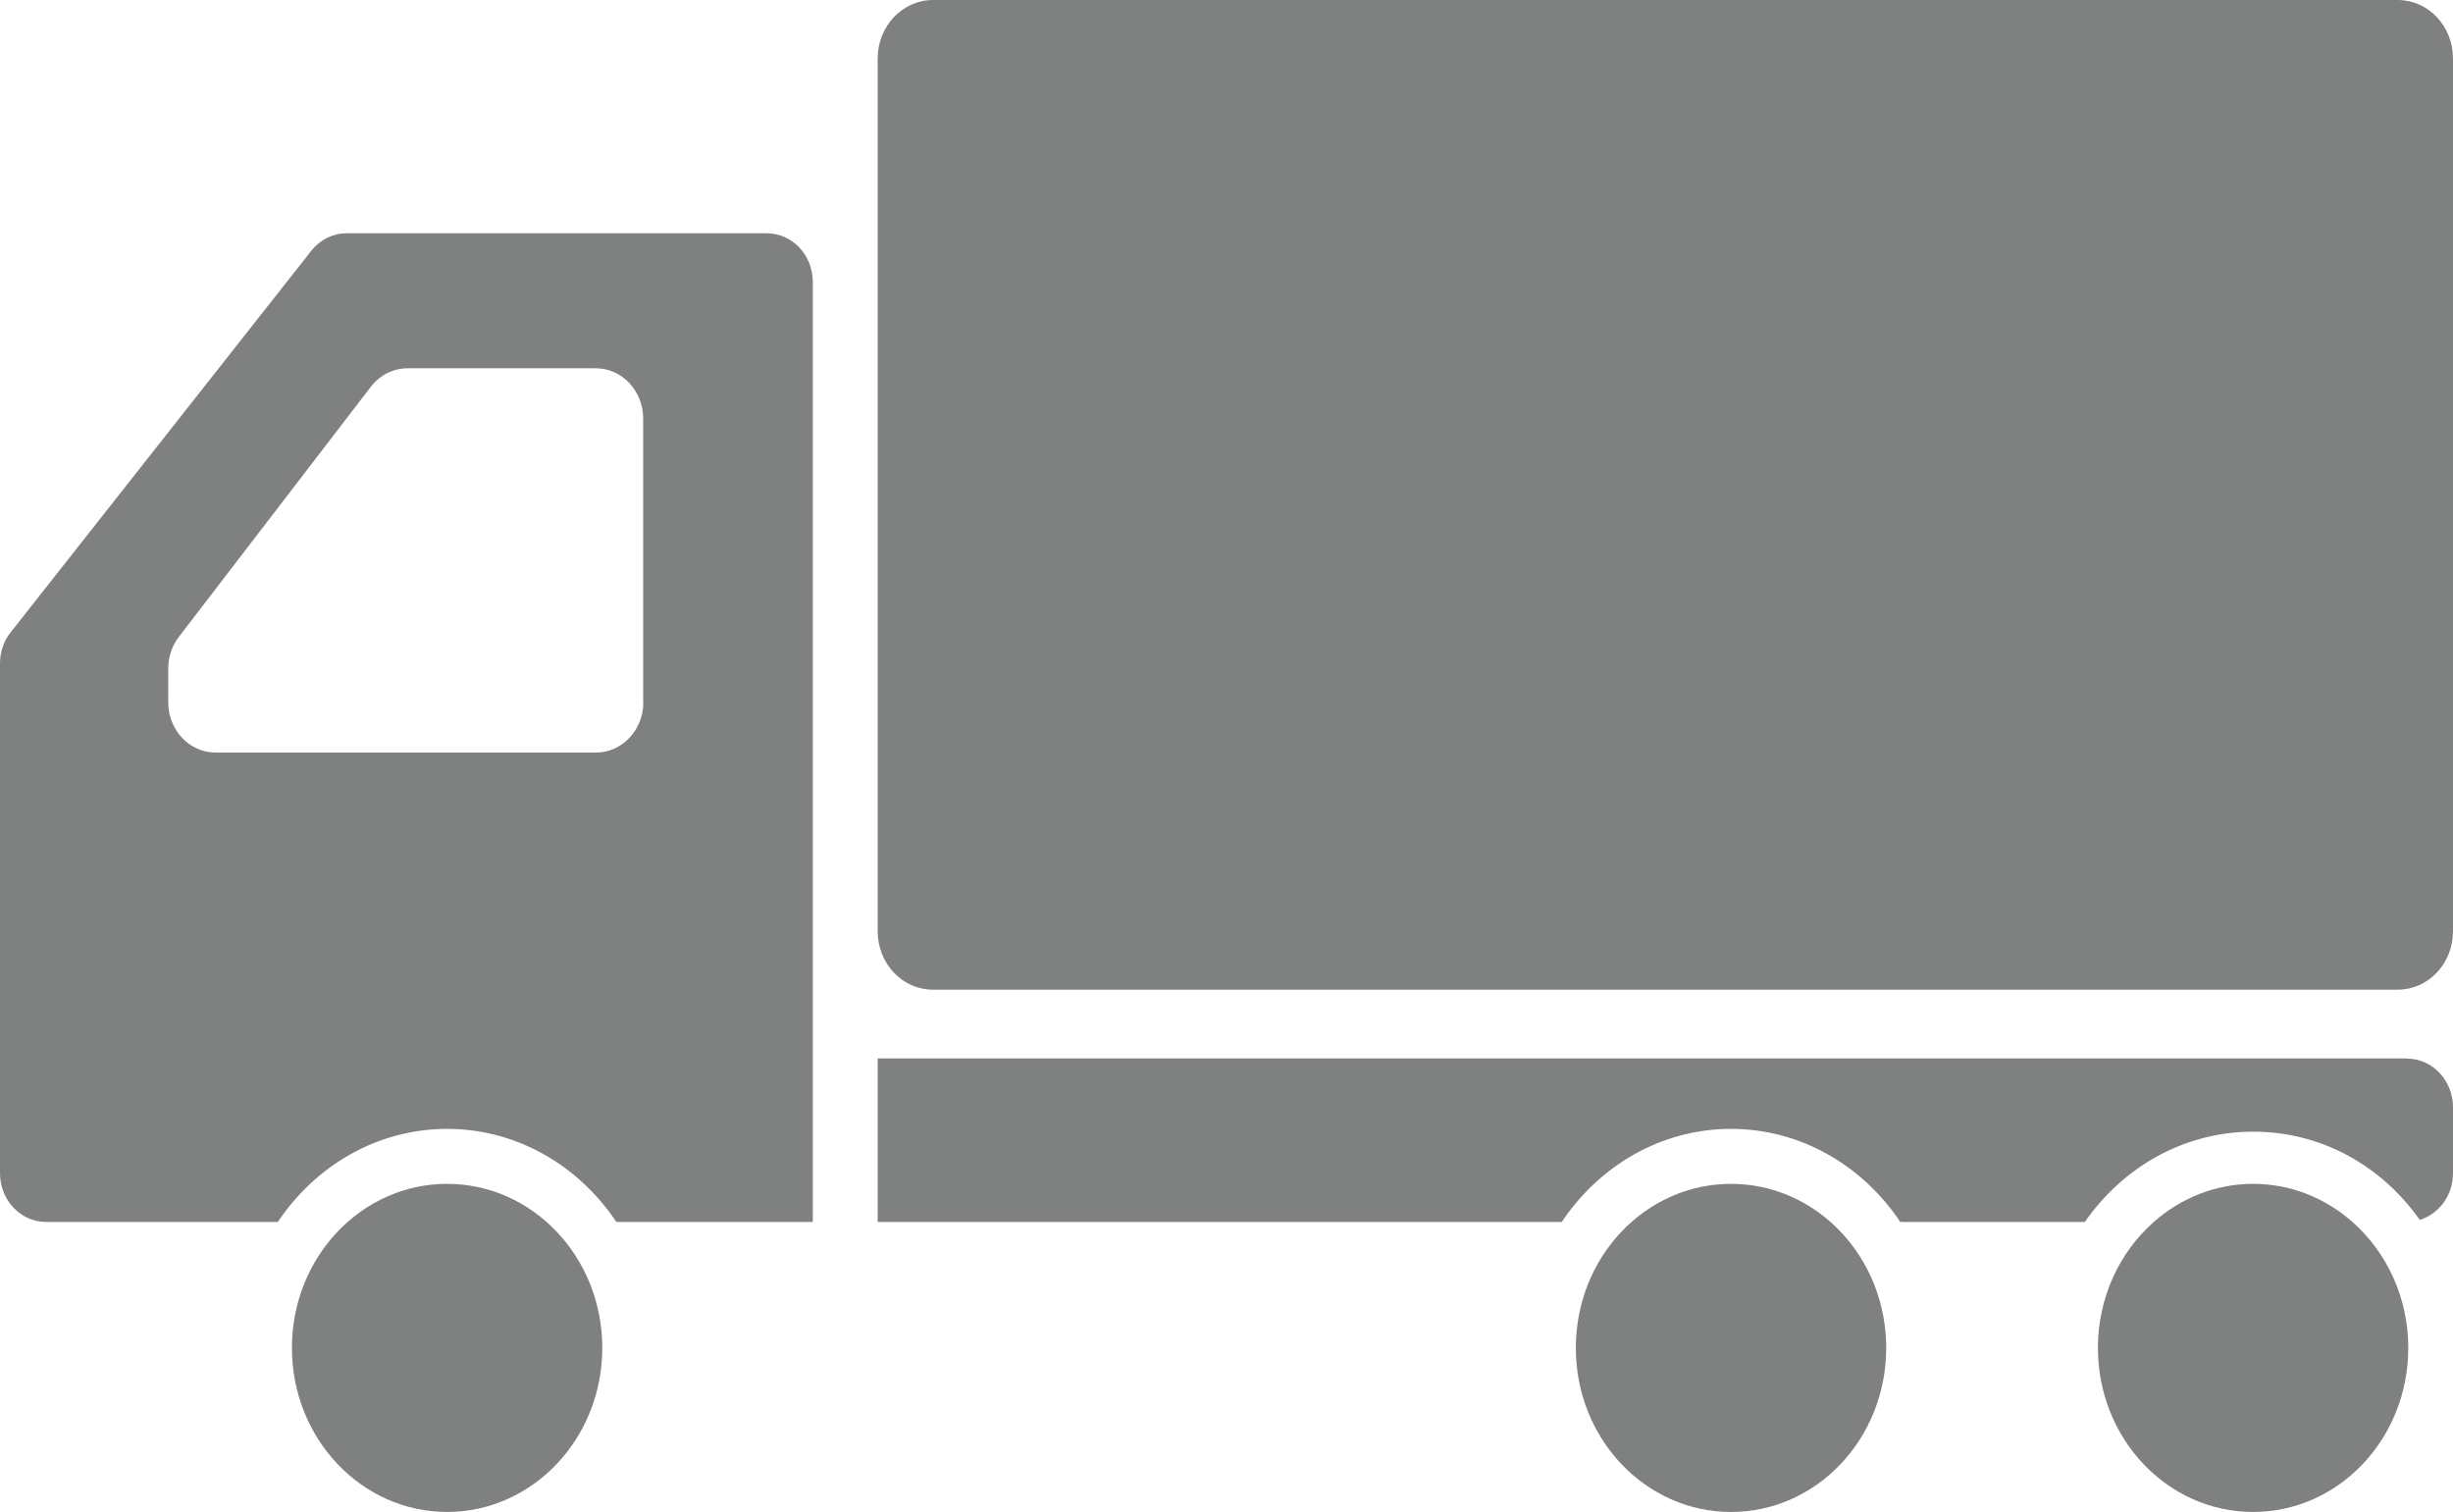
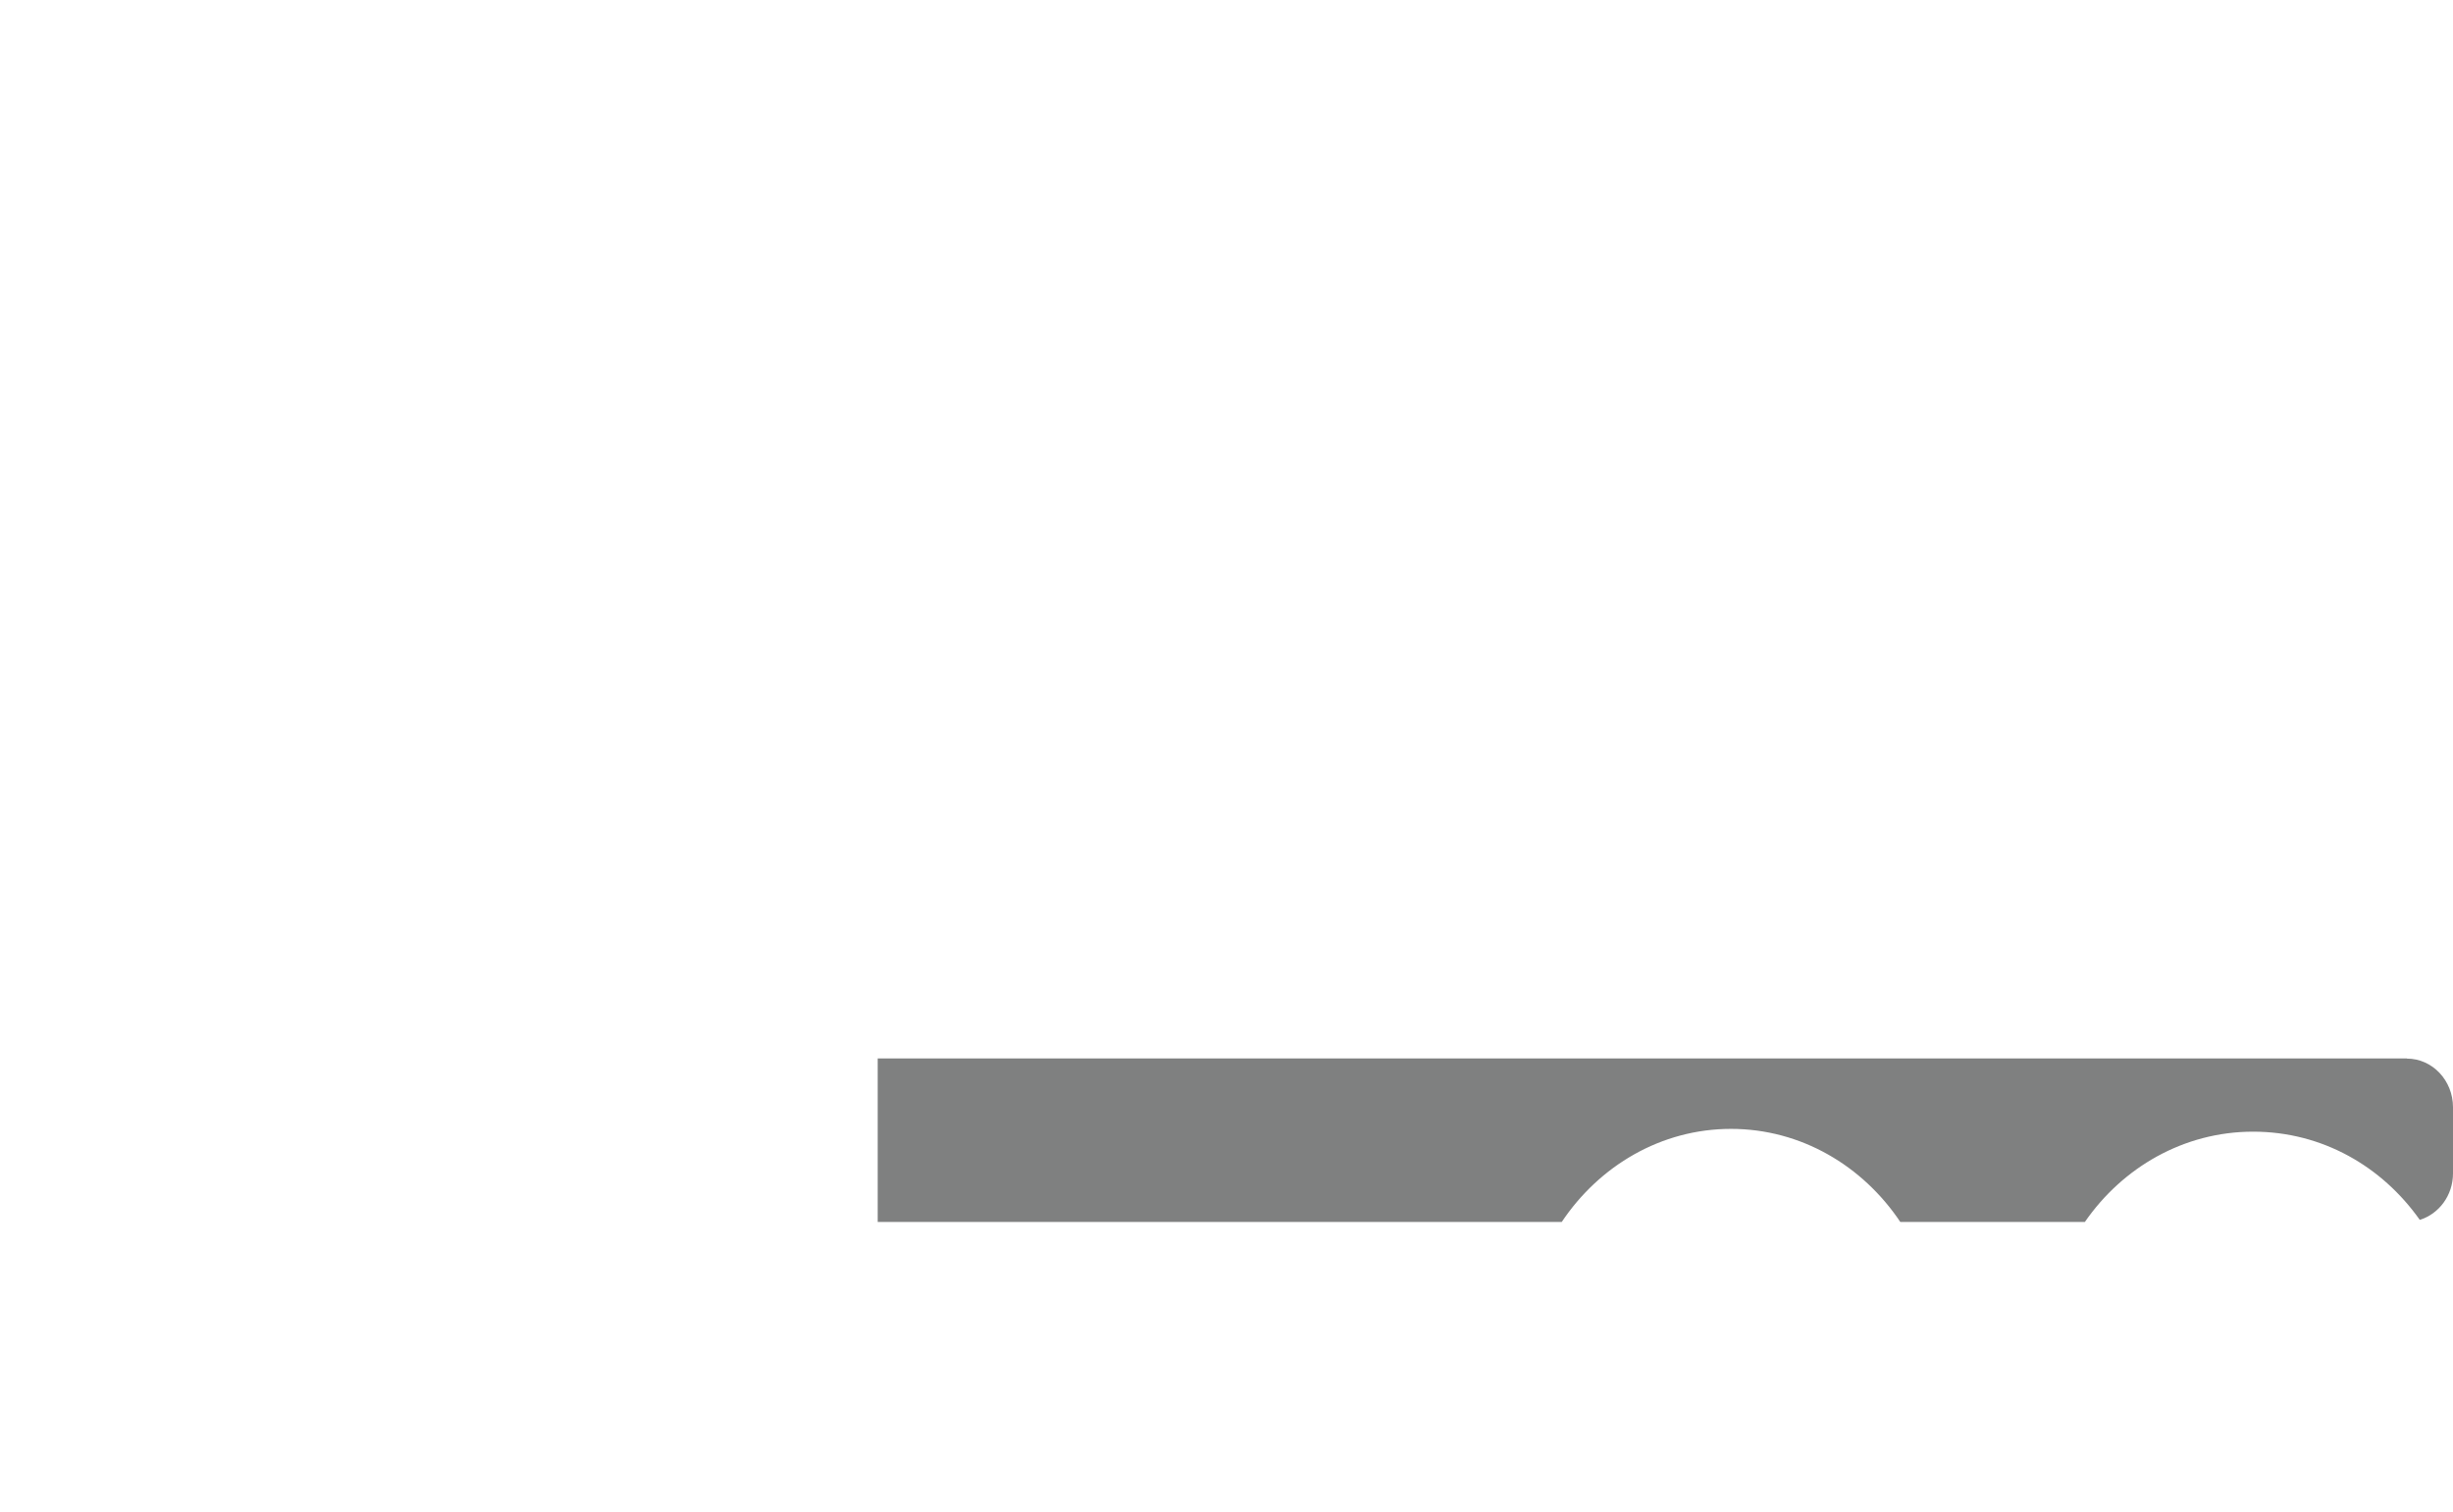
<svg xmlns="http://www.w3.org/2000/svg" id="_レイヤー_1" data-name="レイヤー 1" viewBox="0 0 141 86.91">
  <defs>
    <style>
      .cls-1 {
        fill: #7f8080;
      }
    </style>
  </defs>
-   <path class="cls-1" d="M137.82,0H53.63c-1.76,0-3.18,1.51-3.18,3.36v50.17c0,1.86,1.42,3.36,3.18,3.36h84.19c1.76,0,3.18-1.5,3.18-3.36V3.36c0-1.86-1.42-3.36-3.18-3.36Z" />
-   <path class="cls-1" d="M25.7,68.05c-4.93,0-8.92,4.22-8.92,9.43s4,9.43,8.92,9.43,8.92-4.22,8.92-9.43-3.99-9.43-8.92-9.43Z" />
-   <path class="cls-1" d="M44.06,13.41h-24.14c-.79,0-1.53.37-2.03,1.01L.61,36.35c-.4.5-.61,1.14-.61,1.79v29.3c0,1.55,1.19,2.8,2.65,2.8h13.32c2.16-3.23,5.71-5.35,9.73-5.35s7.57,2.12,9.73,5.35h11.29V16.21c0-1.55-1.18-2.8-2.65-2.8ZM36.98,40.37c0,1.59-1.22,2.89-2.73,2.89H12.4c-1.51,0-2.73-1.29-2.73-2.89v-1.94c0-.66.21-1.3.61-1.82l11.03-14.37c.52-.68,1.3-1.07,2.12-1.07h10.81c1.51,0,2.73,1.29,2.73,2.89v16.31Z" />
  <path class="cls-1" d="M138.35,60.84H50.45v9.4h39.32c2.16-3.23,5.71-5.35,9.73-5.35s7.57,2.12,9.73,5.35h10.61c2.17-3.14,5.69-5.19,9.67-5.19s7.41,2,9.58,5.07c1.1-.34,1.91-1.4,1.91-2.68v-3.79c0-1.55-1.19-2.8-2.65-2.8Z" />
-   <path class="cls-1" d="M99.5,68.05c-4.93,0-8.92,4.22-8.92,9.43s3.99,9.43,8.92,9.43,8.92-4.22,8.92-9.43-3.99-9.43-8.92-9.43Z" />
-   <path class="cls-1" d="M135.22,70.24c-1.55-1.37-3.54-2.19-5.71-2.19s-4.16.82-5.71,2.19c-1.96,1.73-3.21,4.33-3.21,7.24,0,5.21,3.99,9.43,8.92,9.43s8.92-4.22,8.92-9.43c0-2.91-1.25-5.51-3.21-7.24Z" />
</svg>